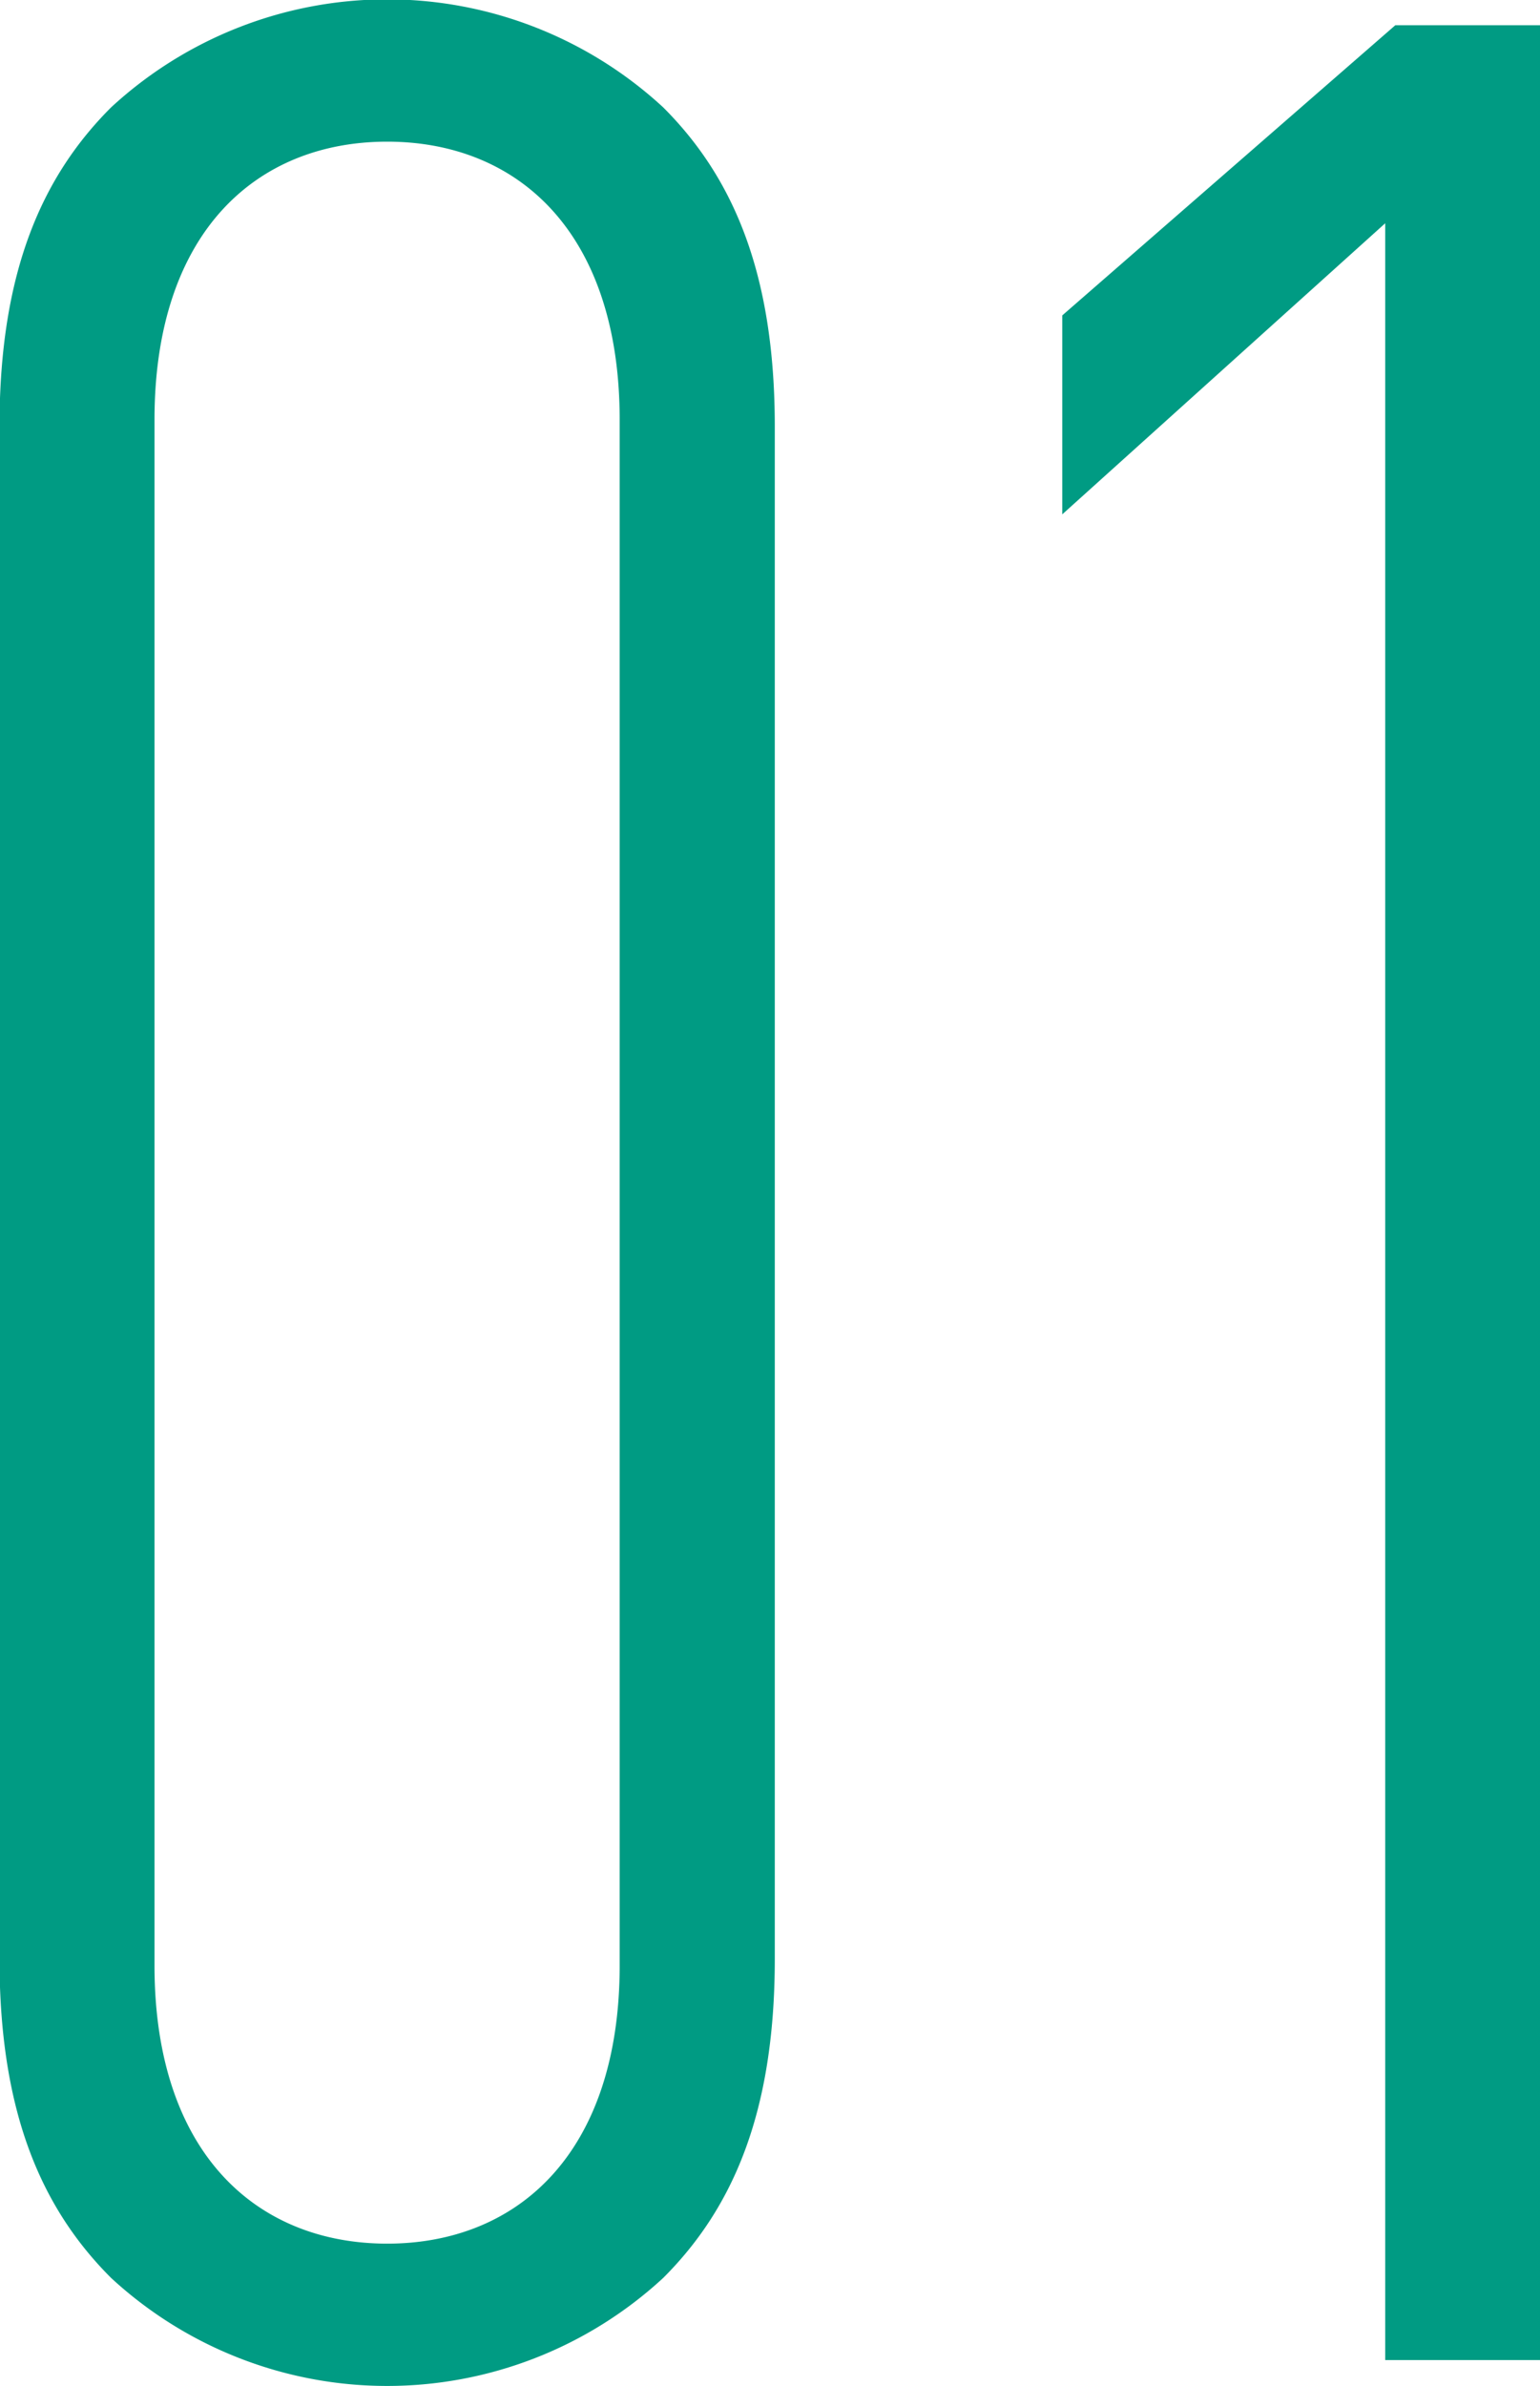
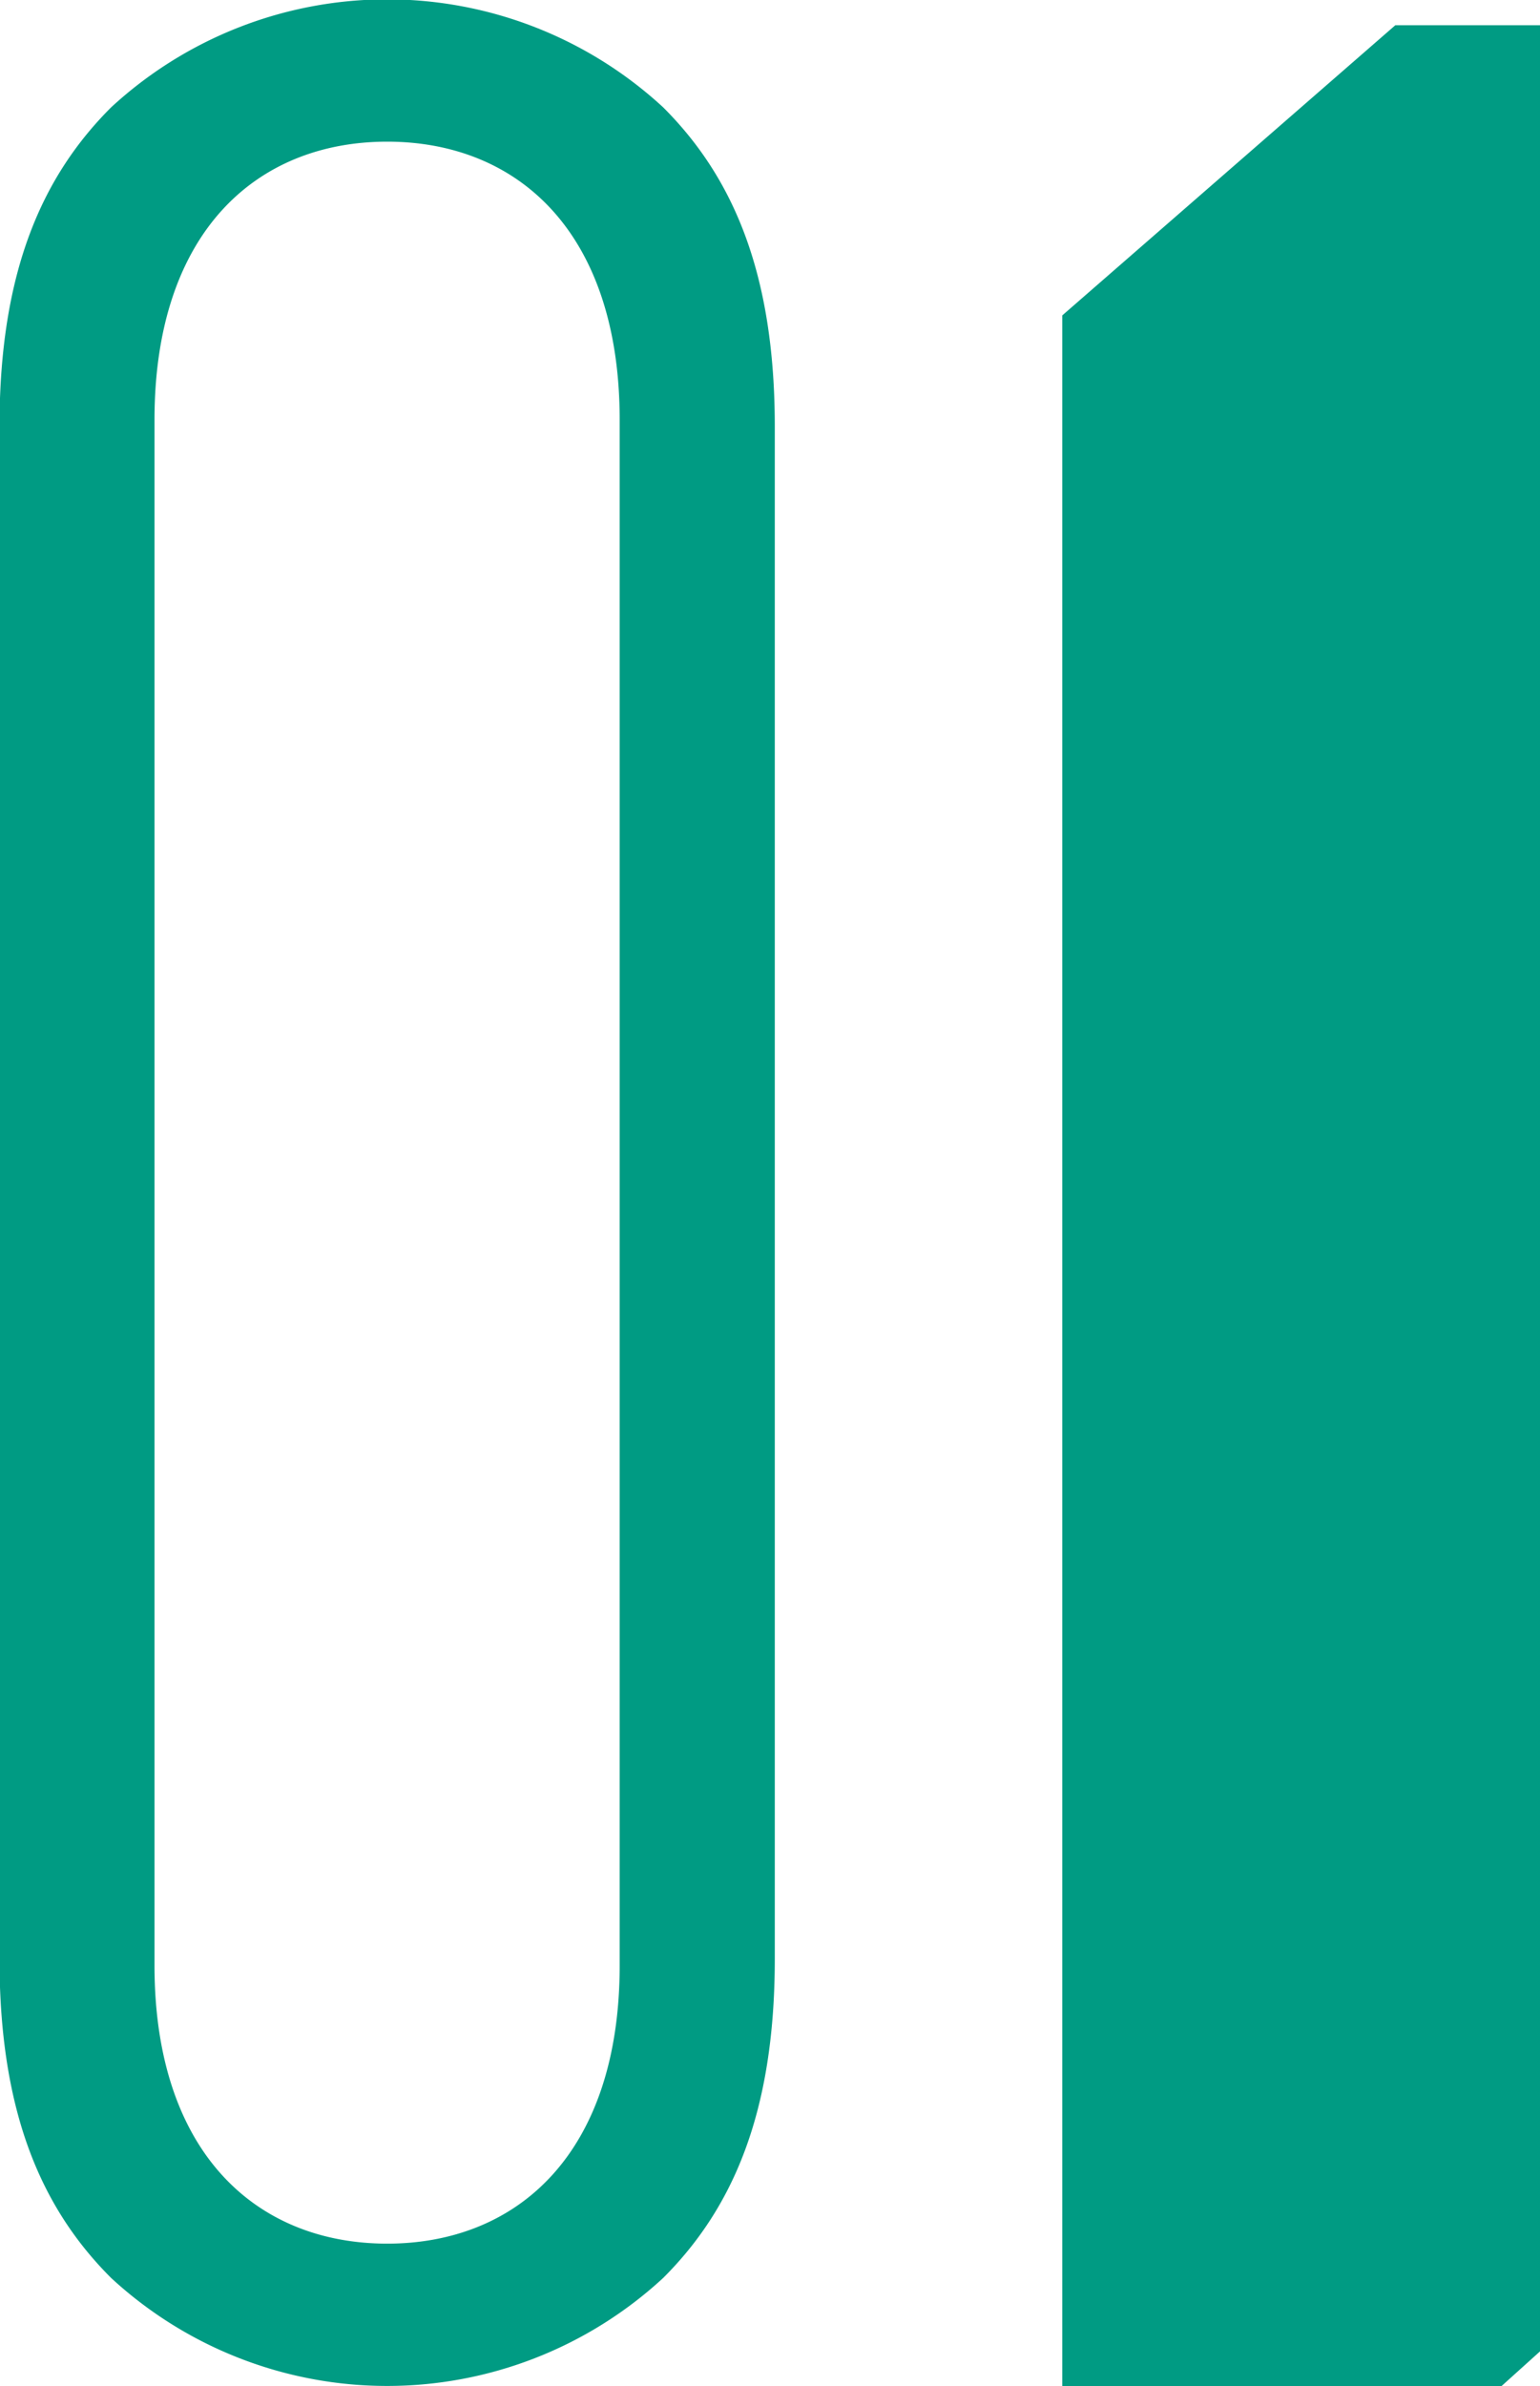
<svg xmlns="http://www.w3.org/2000/svg" width="47.656" height="73.78" viewBox="0 0 47.656 73.78">
  <defs>
    <style>
      .cls-1 {
        fill: #009b83;
        stroke: #009b83;
        stroke-width: 1px;
        fill-rule: evenodd;
      }
    </style>
  </defs>
-   <path id="number01.svg" class="cls-1" d="M347.664,1401.48v-47.39c0-4.7-1.3-7.5-3.3-9.5a12.095,12.095,0,0,0-16.391,0c-2,2-3.3,4.8-3.3,9.5v47.39c0,4.7,1.3,7.5,3.3,9.5a12.095,12.095,0,0,0,16.391,0C346.365,1408.98,347.664,1406.18,347.664,1401.48Zm-3.8.2c0,6.1-3.4,9.1-7.695,9.1s-7.7-3-7.7-9.1v-47.79c0-6.1,3.4-9.1,7.7-9.1s7.695,3,7.695,9.1v47.79Zm27.49,11.7v-71.19h-3.8l-9.994,8.7v4.8l9.994-9v66.69h3.8Z" transform="translate(-324.188 -1340.91)" />
+   <path id="number01.svg" class="cls-1" d="M347.664,1401.48v-47.39c0-4.7-1.3-7.5-3.3-9.5a12.095,12.095,0,0,0-16.391,0c-2,2-3.3,4.8-3.3,9.5v47.39c0,4.7,1.3,7.5,3.3,9.5a12.095,12.095,0,0,0,16.391,0C346.365,1408.98,347.664,1406.18,347.664,1401.48Zm-3.8.2c0,6.1-3.4,9.1-7.695,9.1s-7.7-3-7.7-9.1v-47.79c0-6.1,3.4-9.1,7.7-9.1s7.695,3,7.695,9.1v47.79Zm27.49,11.7v-71.19h-3.8l-9.994,8.7v4.8v66.69h3.8Z" transform="translate(-324.188 -1340.91)" />
</svg>